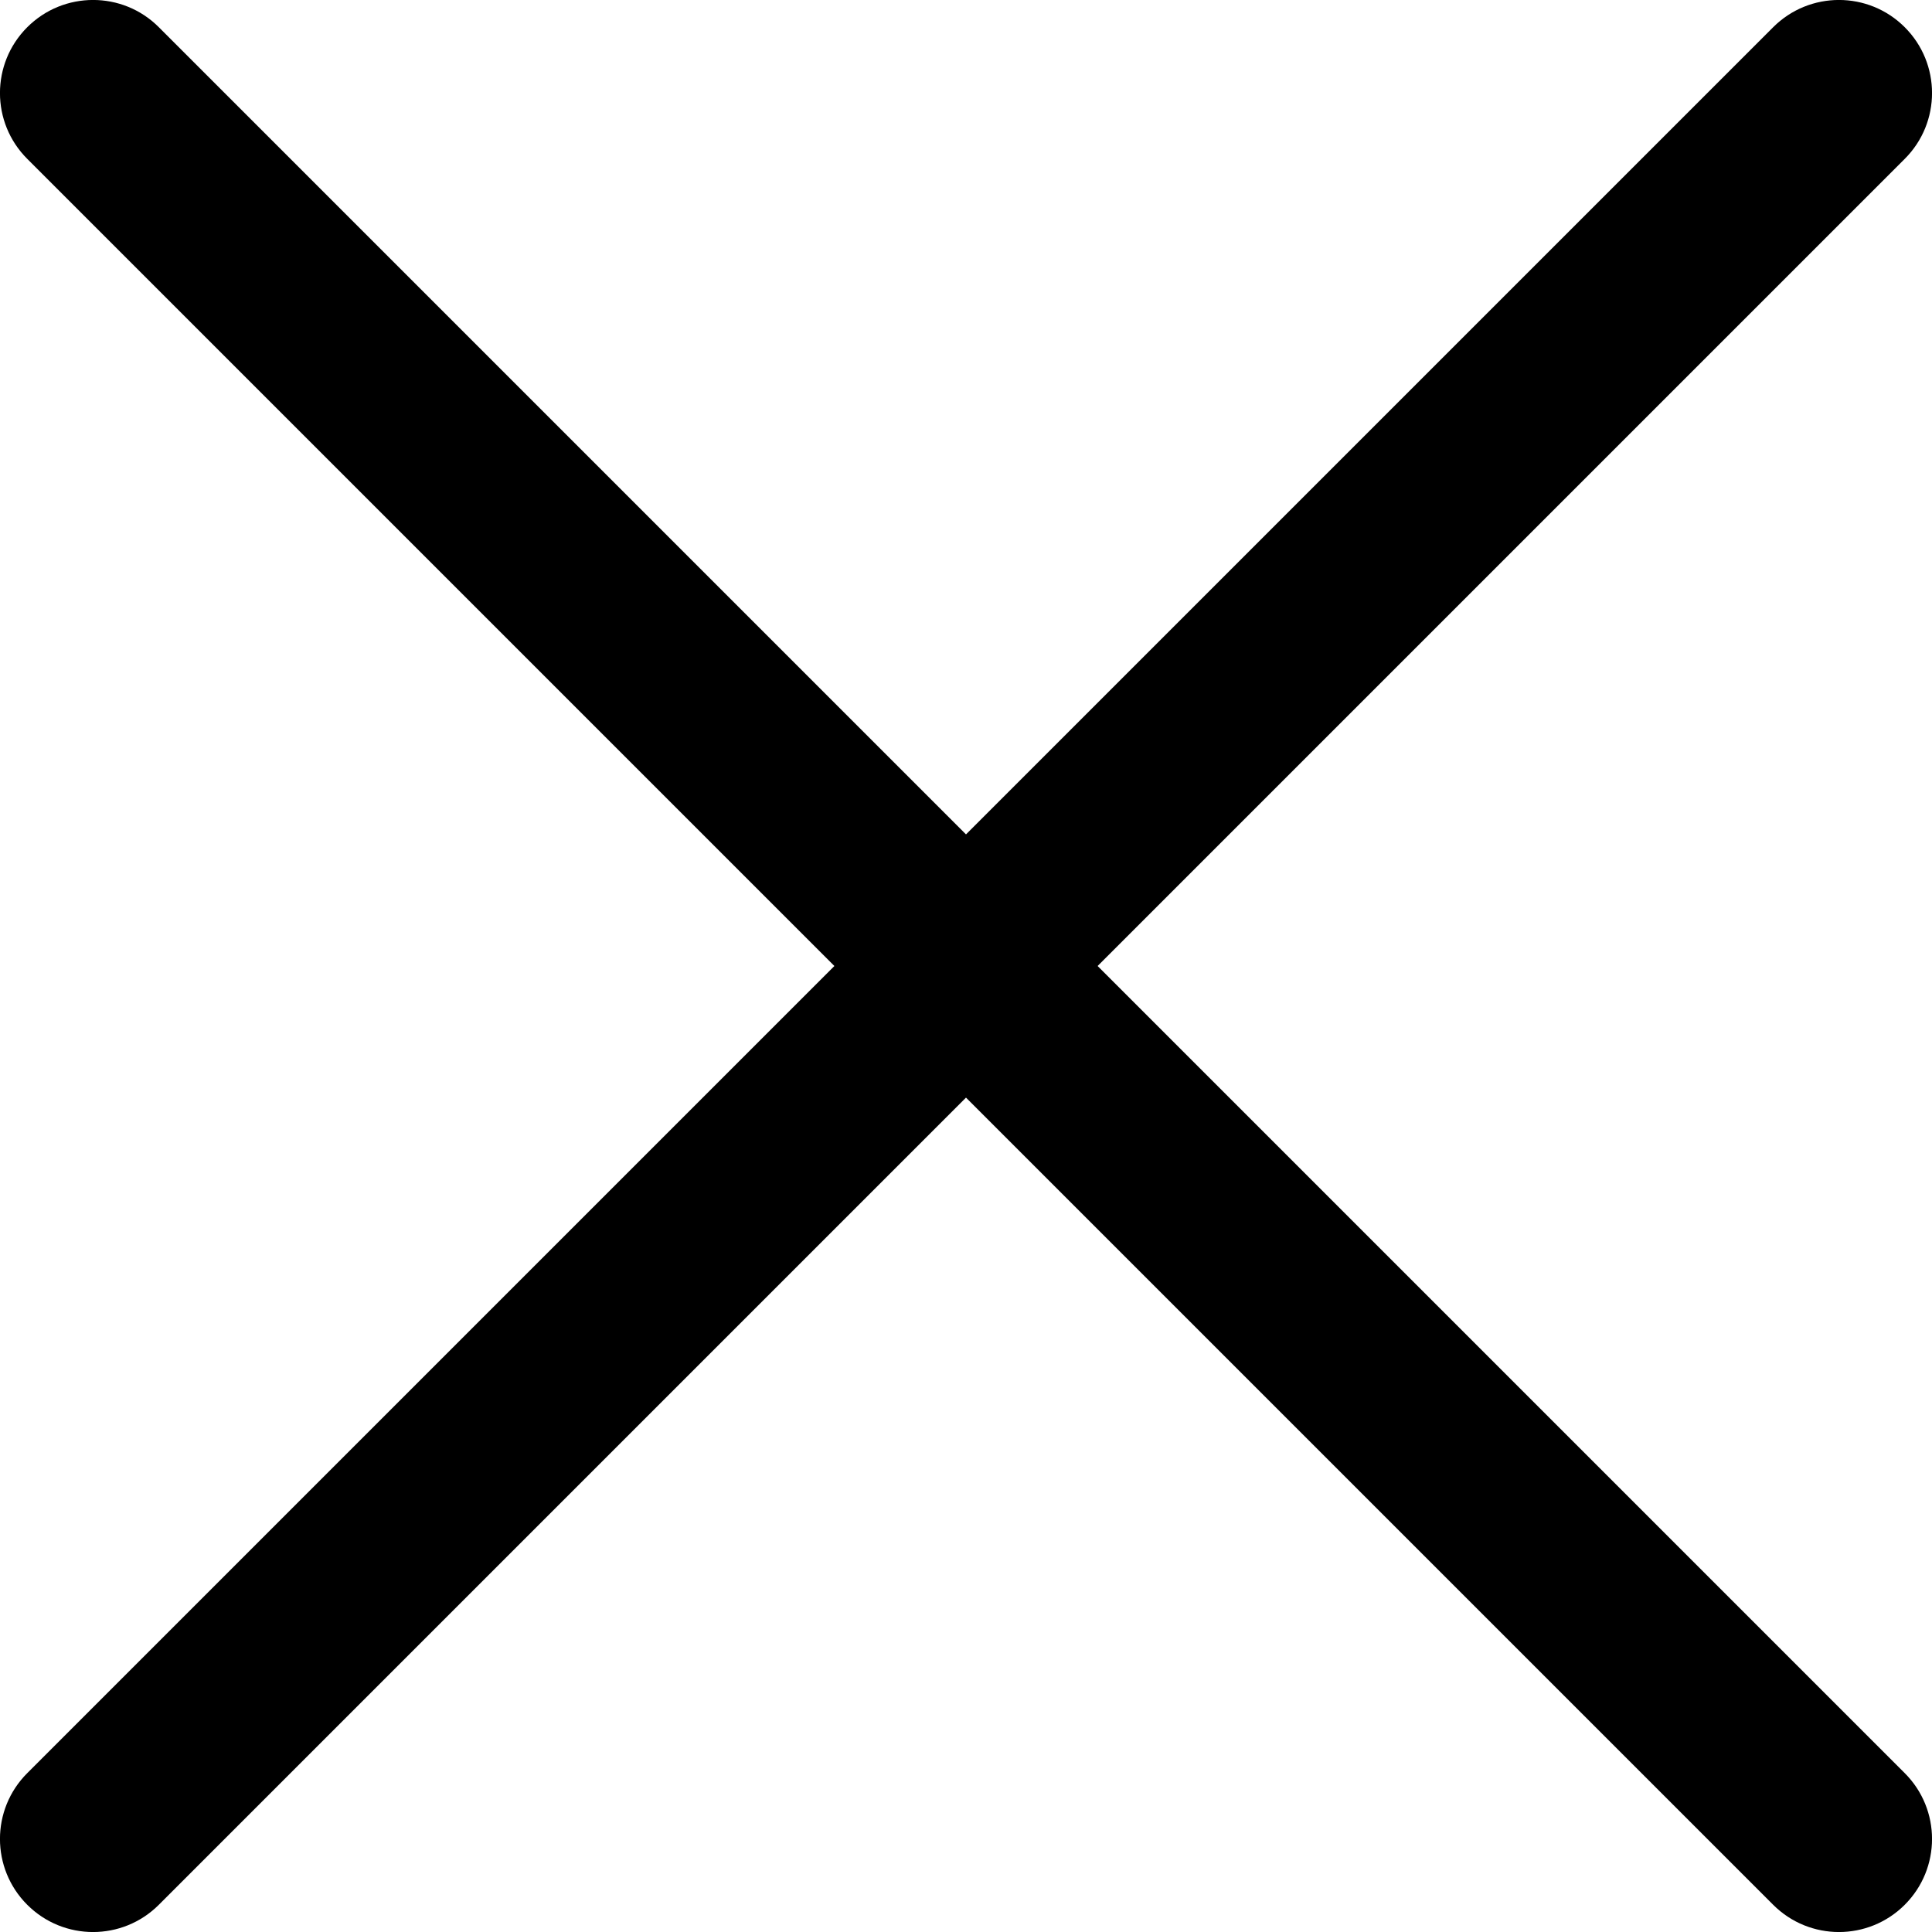
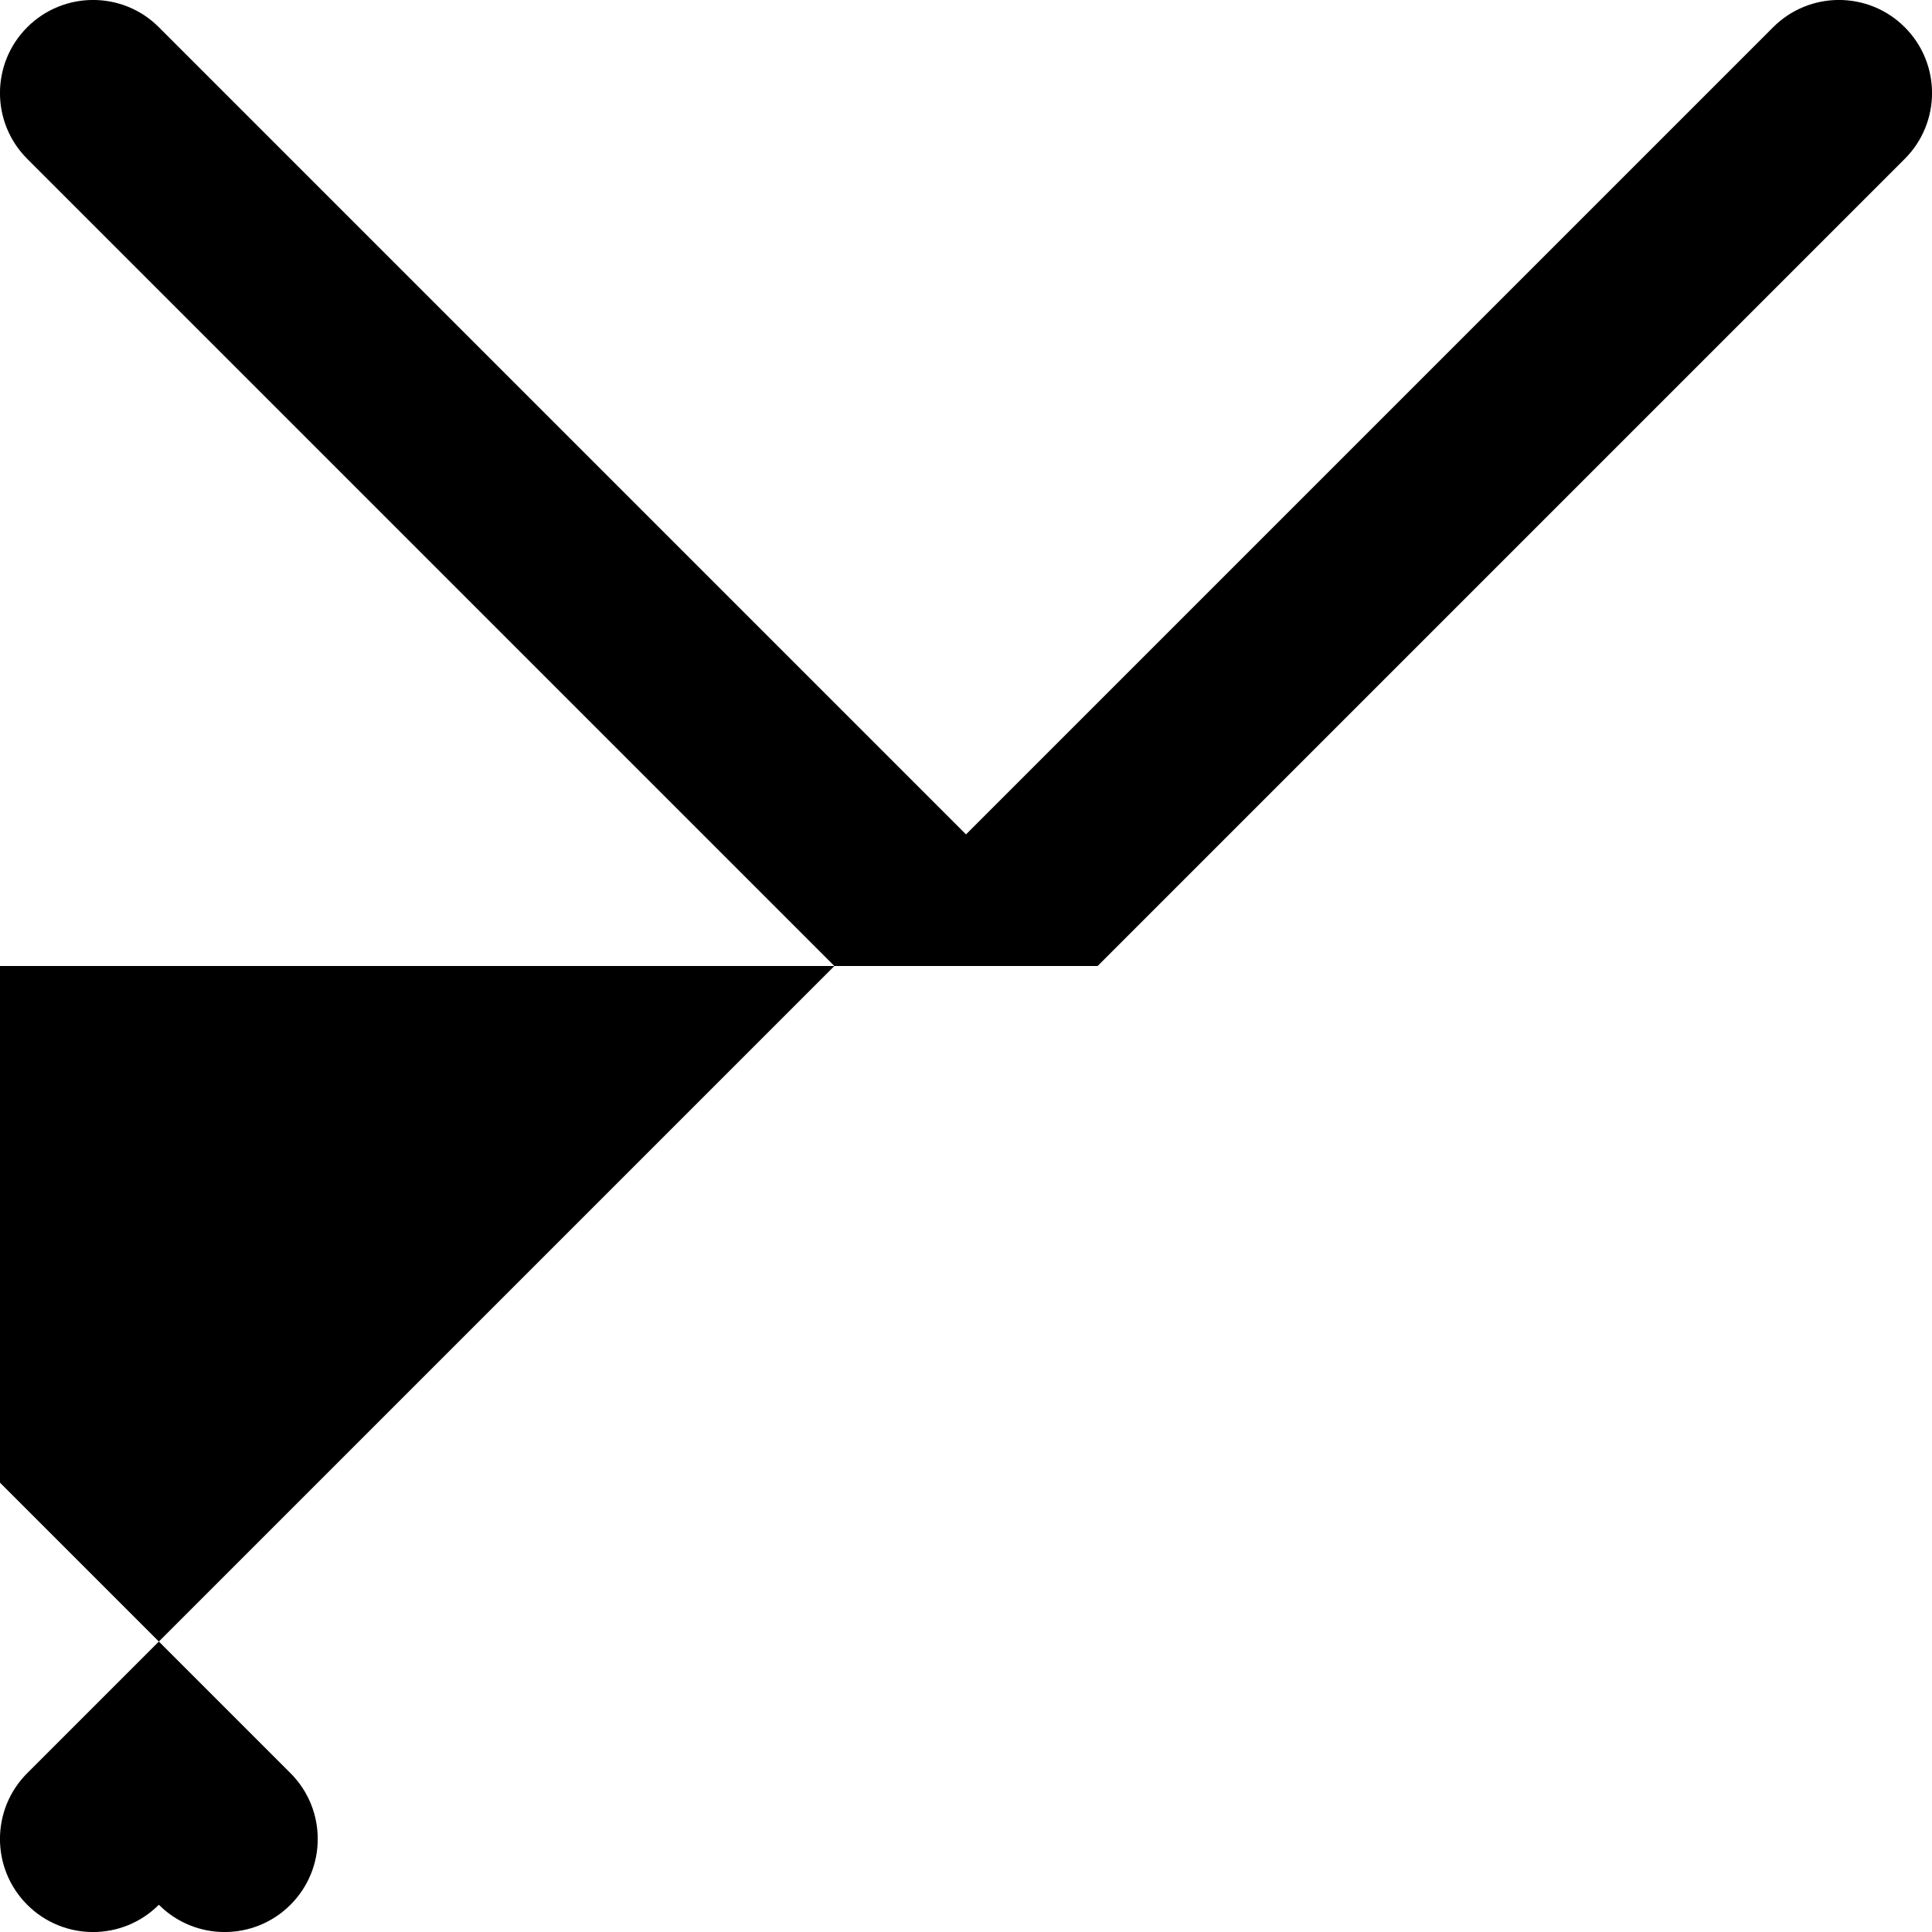
<svg xmlns="http://www.w3.org/2000/svg" id="Layer_1" viewBox="0 0 144 144">
  <defs>
    <style>.cls-1{fill:#00000;stroke-width:2px;}</style>
  </defs>
-   <path class="cls-1" d="M81.81,72l60.16-60.16c2.71-2.71,2.71-7.1,0-9.81-2.71-2.71-7.1-2.71-9.81,0l-60.16,60.16L11.84,2.03C9.14-.68,4.74-.68,2.03,2.03c-2.71,2.71-2.71,7.1,0,9.81l60.16,60.16L2.03,132.16c-2.71,2.71-2.71,7.1,0,9.81s7.1,2.71,9.81,0l60.16-60.16,60.16,60.16c2.71,2.71,7.1,2.71,9.81,0,2.71-2.71,2.71-7.1,0-9.81l-60.16-60.16Z" />
+   <path class="cls-1" d="M81.81,72l60.16-60.16c2.71-2.71,2.71-7.1,0-9.81-2.71-2.71-7.1-2.71-9.81,0l-60.16,60.16L11.84,2.03C9.14-.68,4.74-.68,2.03,2.03c-2.71,2.71-2.71,7.1,0,9.81l60.16,60.16L2.03,132.16c-2.71,2.71-2.71,7.1,0,9.81s7.1,2.71,9.81,0c2.71,2.71,7.1,2.71,9.81,0,2.71-2.71,2.71-7.1,0-9.81l-60.16-60.16Z" />
</svg>